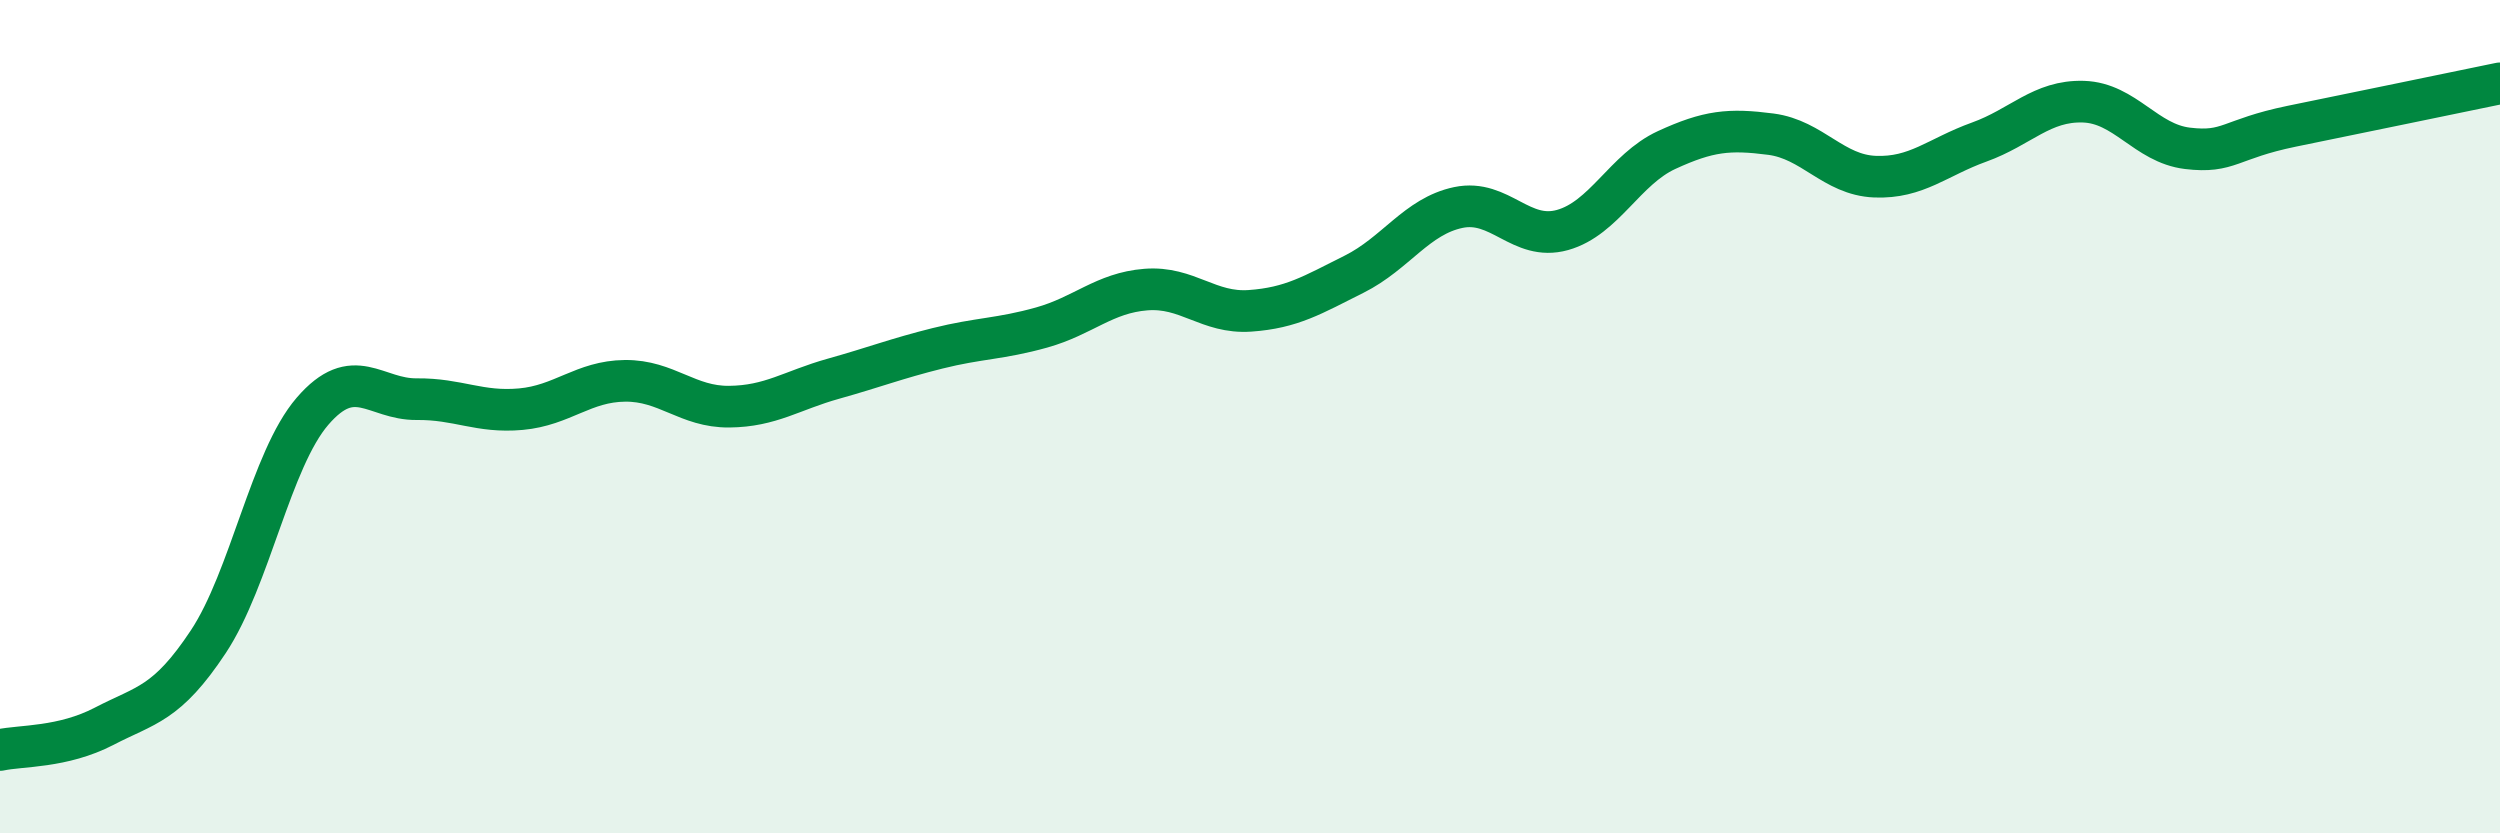
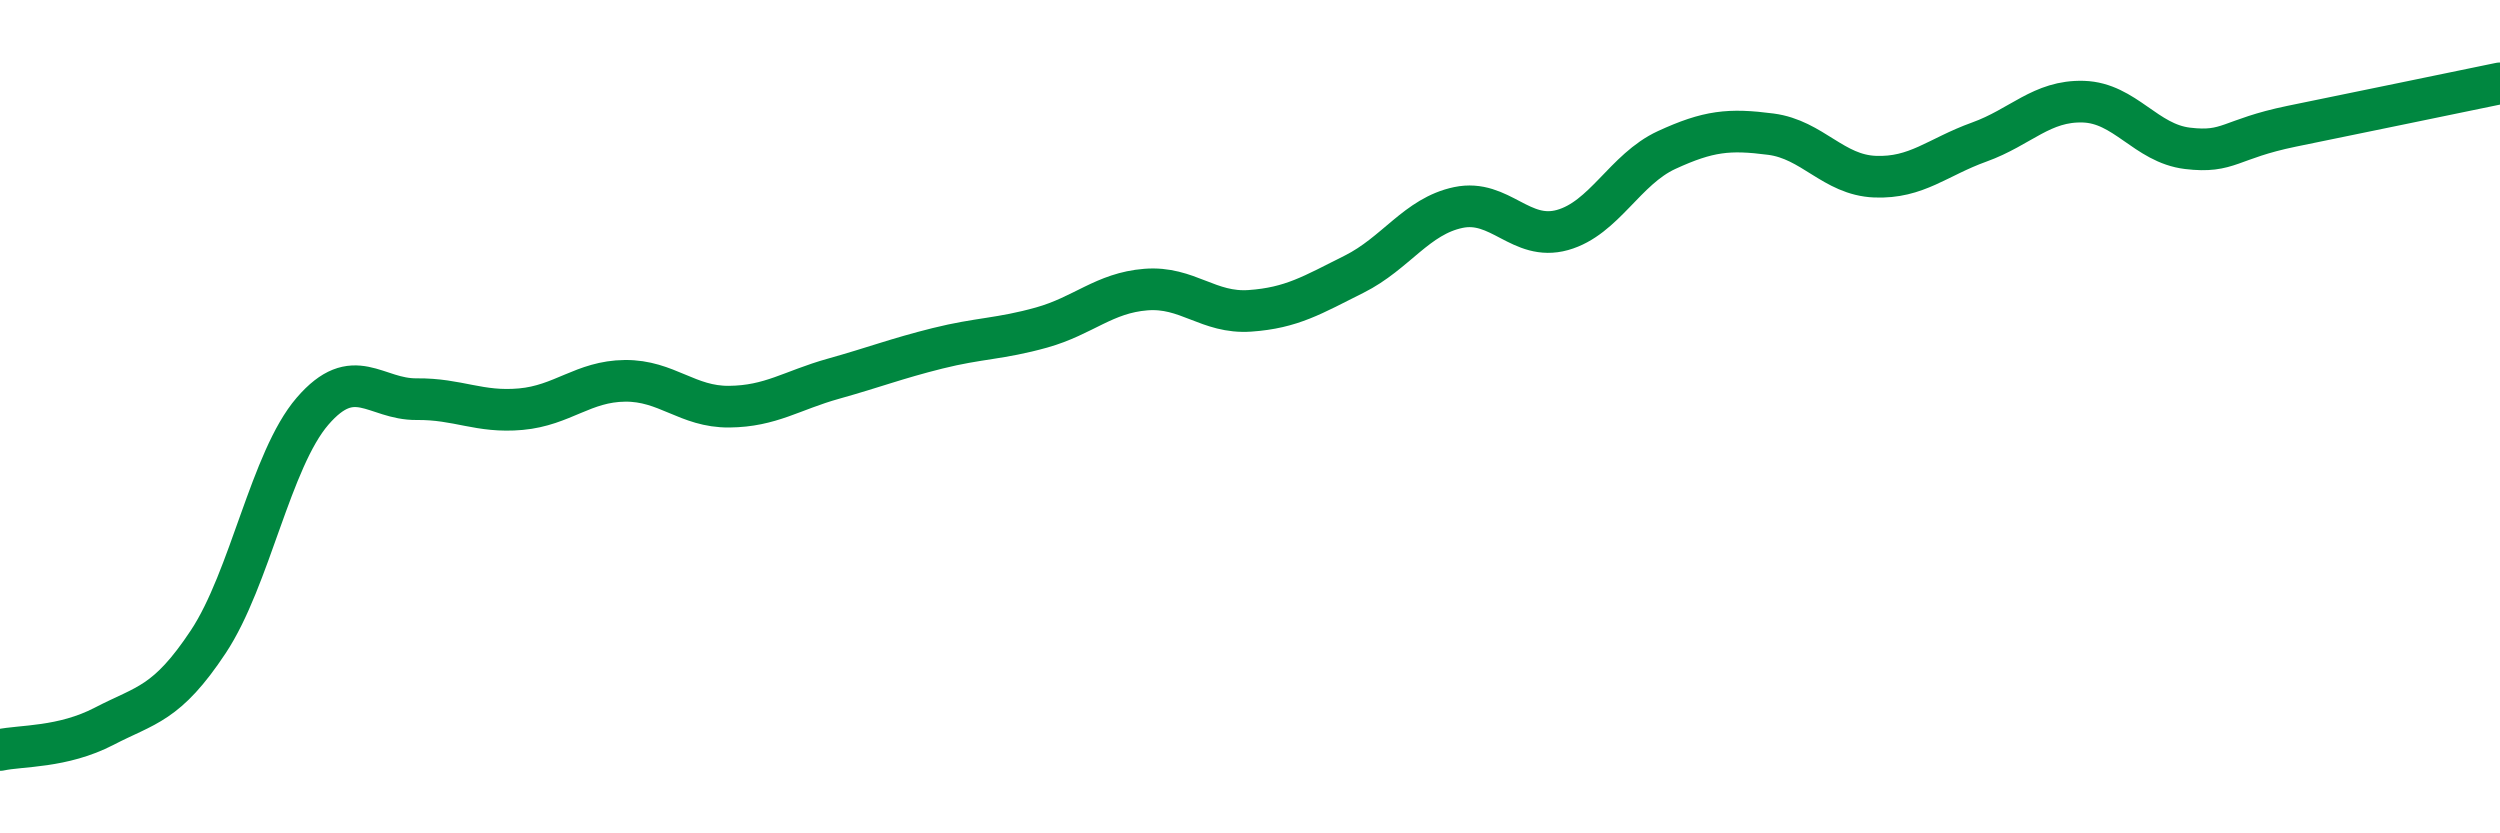
<svg xmlns="http://www.w3.org/2000/svg" width="60" height="20" viewBox="0 0 60 20">
-   <path d="M 0,18 C 0.5,17.89 1.5,17.95 2.5,17.43 C 3.5,16.91 4,16.91 5,15.4 C 6,13.89 6.5,11.03 7.5,9.87 C 8.5,8.71 9,9.59 10,9.58 C 11,9.57 11.5,9.91 12.5,9.82 C 13.5,9.73 14,9.15 15,9.14 C 16,9.13 16.5,9.77 17.5,9.76 C 18.5,9.75 19,9.37 20,9.09 C 21,8.81 21.5,8.61 22.5,8.36 C 23.5,8.11 24,8.14 25,7.86 C 26,7.58 26.5,7.03 27.5,6.95 C 28.5,6.87 29,7.53 30,7.46 C 31,7.39 31.5,7.08 32.5,6.58 C 33.5,6.08 34,5.19 35,4.98 C 36,4.77 36.5,5.8 37.5,5.52 C 38.5,5.24 39,4.06 40,3.6 C 41,3.14 41.5,3.09 42.5,3.22 C 43.5,3.35 44,4.2 45,4.24 C 46,4.28 46.5,3.77 47.5,3.41 C 48.5,3.05 49,2.41 50,2.44 C 51,2.47 51.5,3.44 52.5,3.56 C 53.5,3.68 53.5,3.34 55,3.03 C 56.5,2.72 59,2.21 60,2L60 20L0 20Z" fill="#008740" opacity="0.1" stroke-linecap="round" stroke-linejoin="round" />
  <path d="M 0,18 C 0.5,17.89 1.5,17.95 2.5,17.43 C 3.5,16.91 4,16.91 5,15.4 C 6,13.89 6.5,11.03 7.5,9.87 C 8.5,8.71 9,9.59 10,9.58 C 11,9.57 11.5,9.91 12.5,9.82 C 13.5,9.73 14,9.15 15,9.14 C 16,9.13 16.5,9.77 17.5,9.76 C 18.5,9.75 19,9.37 20,9.09 C 21,8.81 21.5,8.61 22.5,8.36 C 23.5,8.11 24,8.14 25,7.86 C 26,7.58 26.5,7.03 27.5,6.95 C 28.5,6.87 29,7.53 30,7.46 C 31,7.39 31.5,7.08 32.5,6.58 C 33.5,6.08 34,5.19 35,4.98 C 36,4.77 36.5,5.8 37.5,5.52 C 38.5,5.24 39,4.06 40,3.6 C 41,3.14 41.5,3.09 42.5,3.22 C 43.5,3.35 44,4.2 45,4.24 C 46,4.28 46.5,3.77 47.5,3.41 C 48.5,3.05 49,2.41 50,2.44 C 51,2.47 51.5,3.44 52.5,3.56 C 53.5,3.68 53.5,3.34 55,3.03 C 56.5,2.72 59,2.21 60,2" stroke="#008740" stroke-width="1" fill="none" stroke-linecap="round" stroke-linejoin="round" />
</svg>